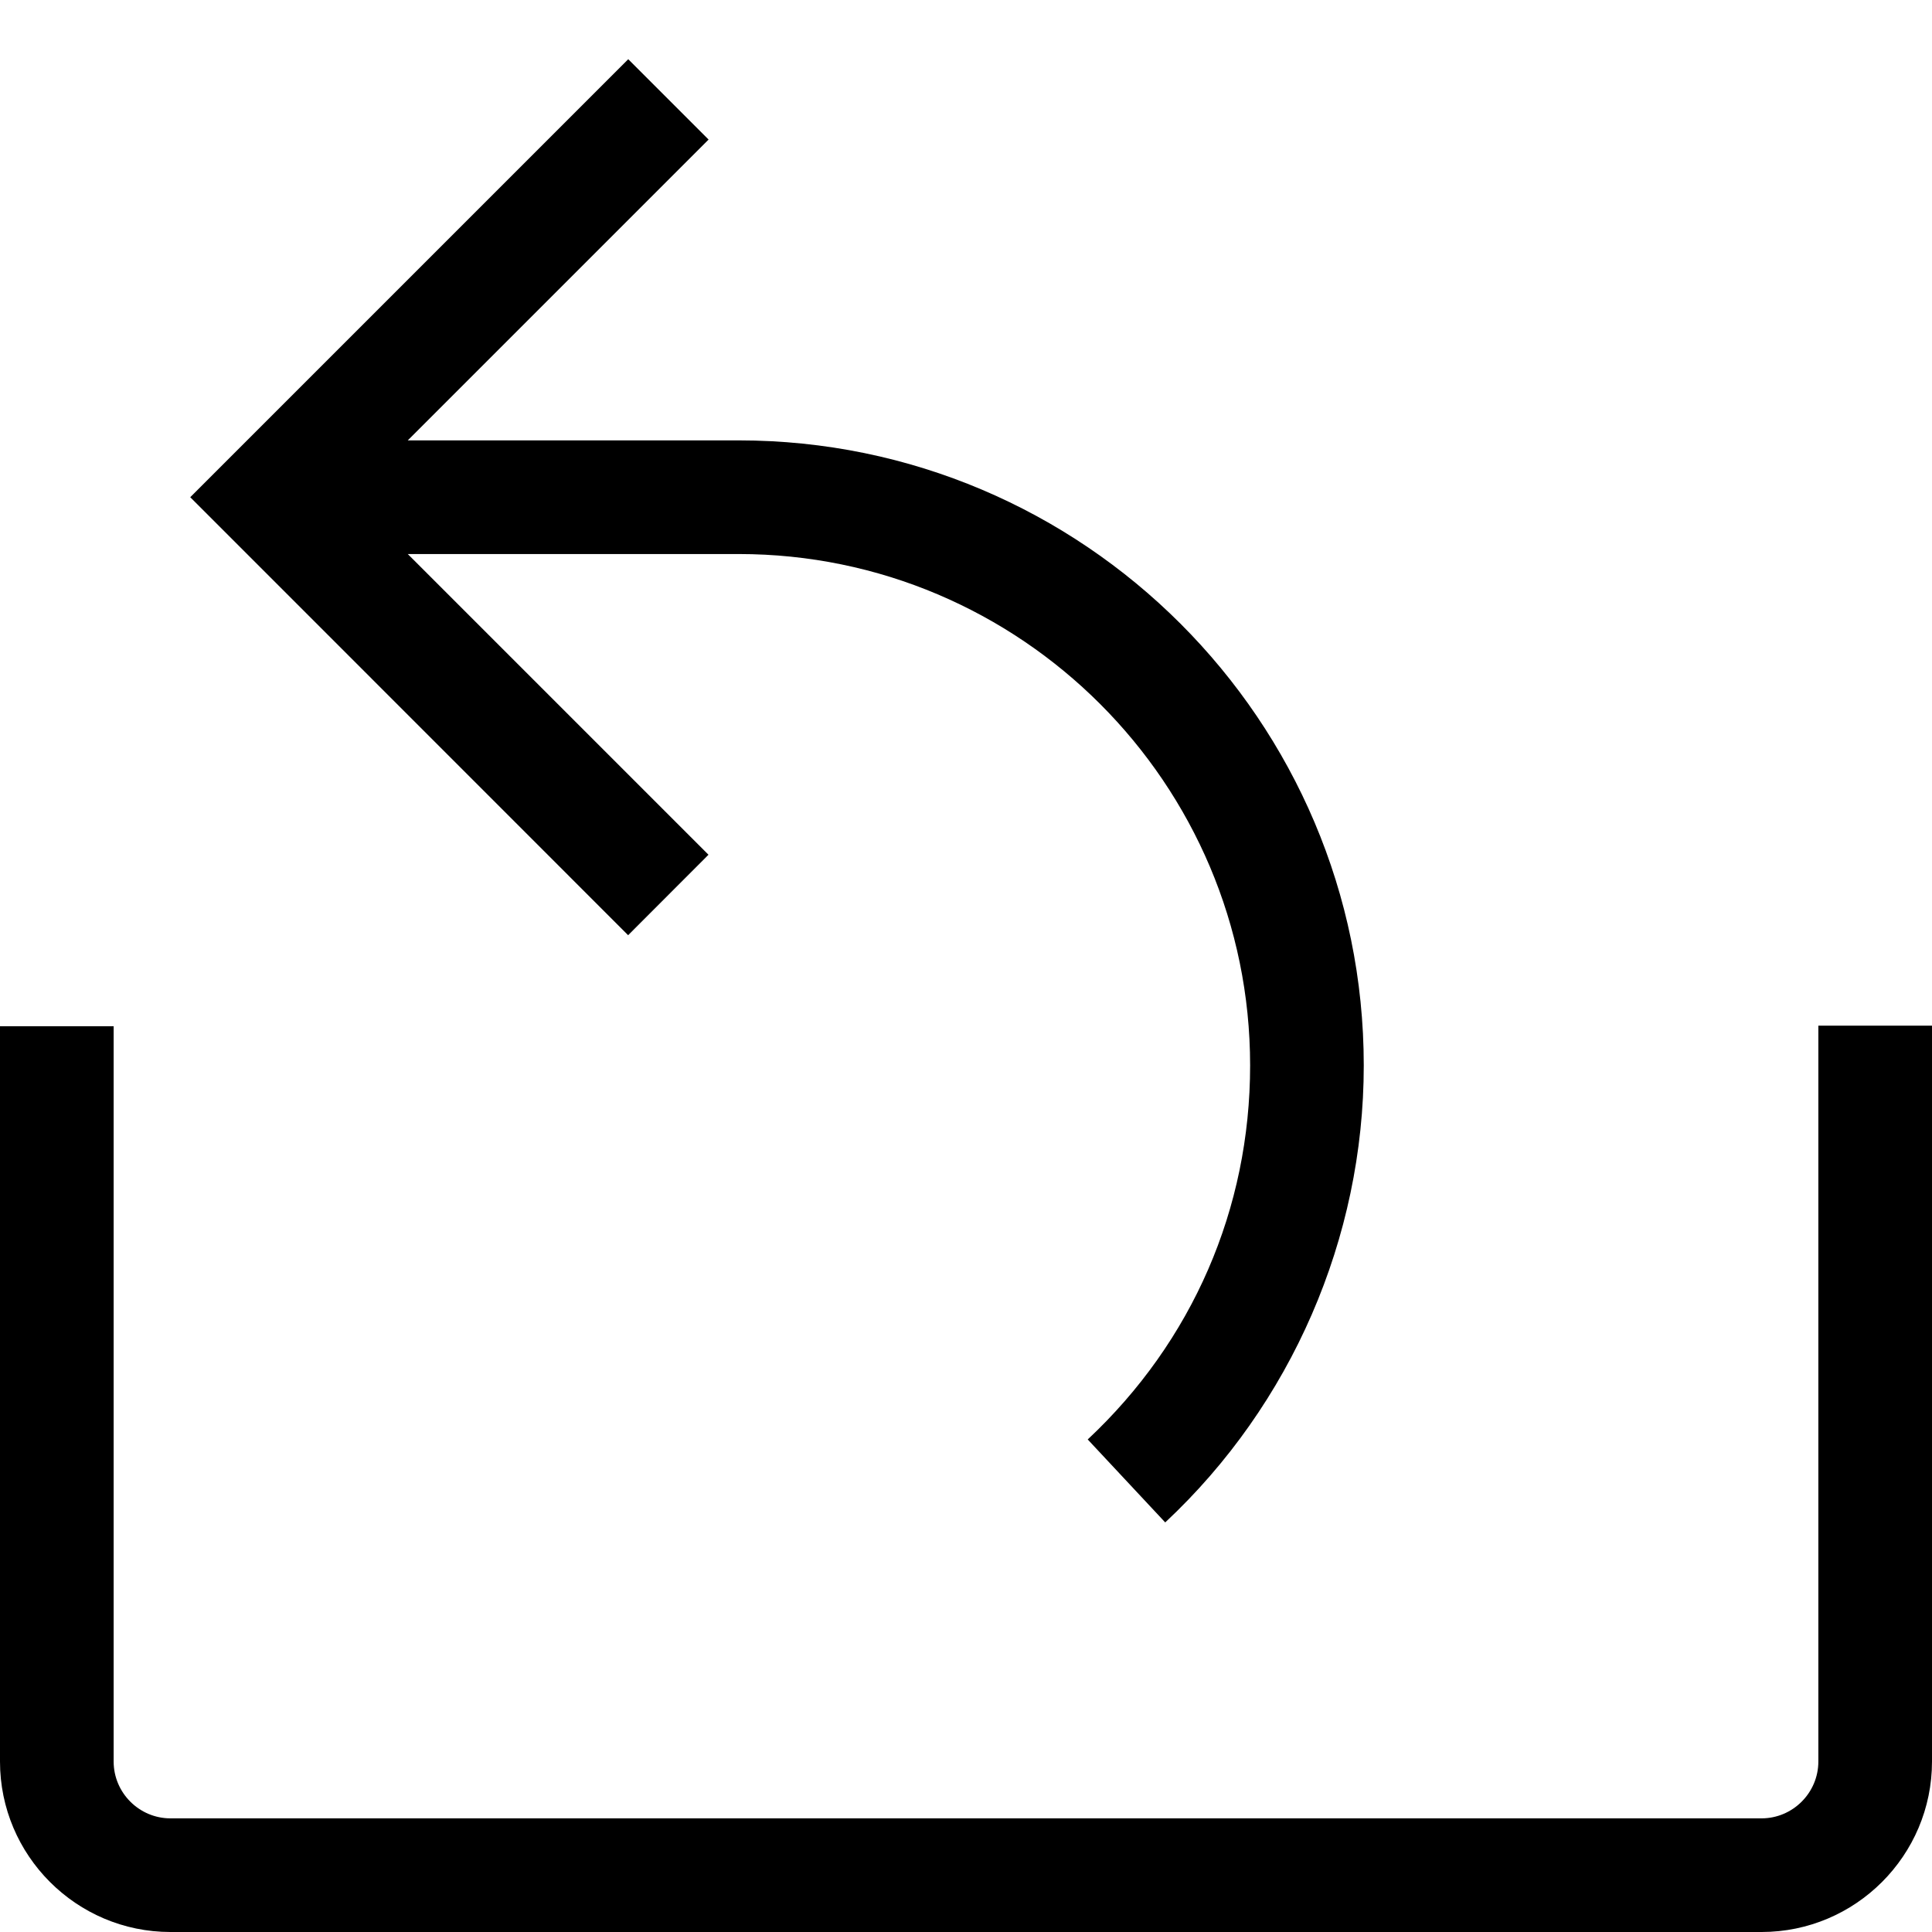
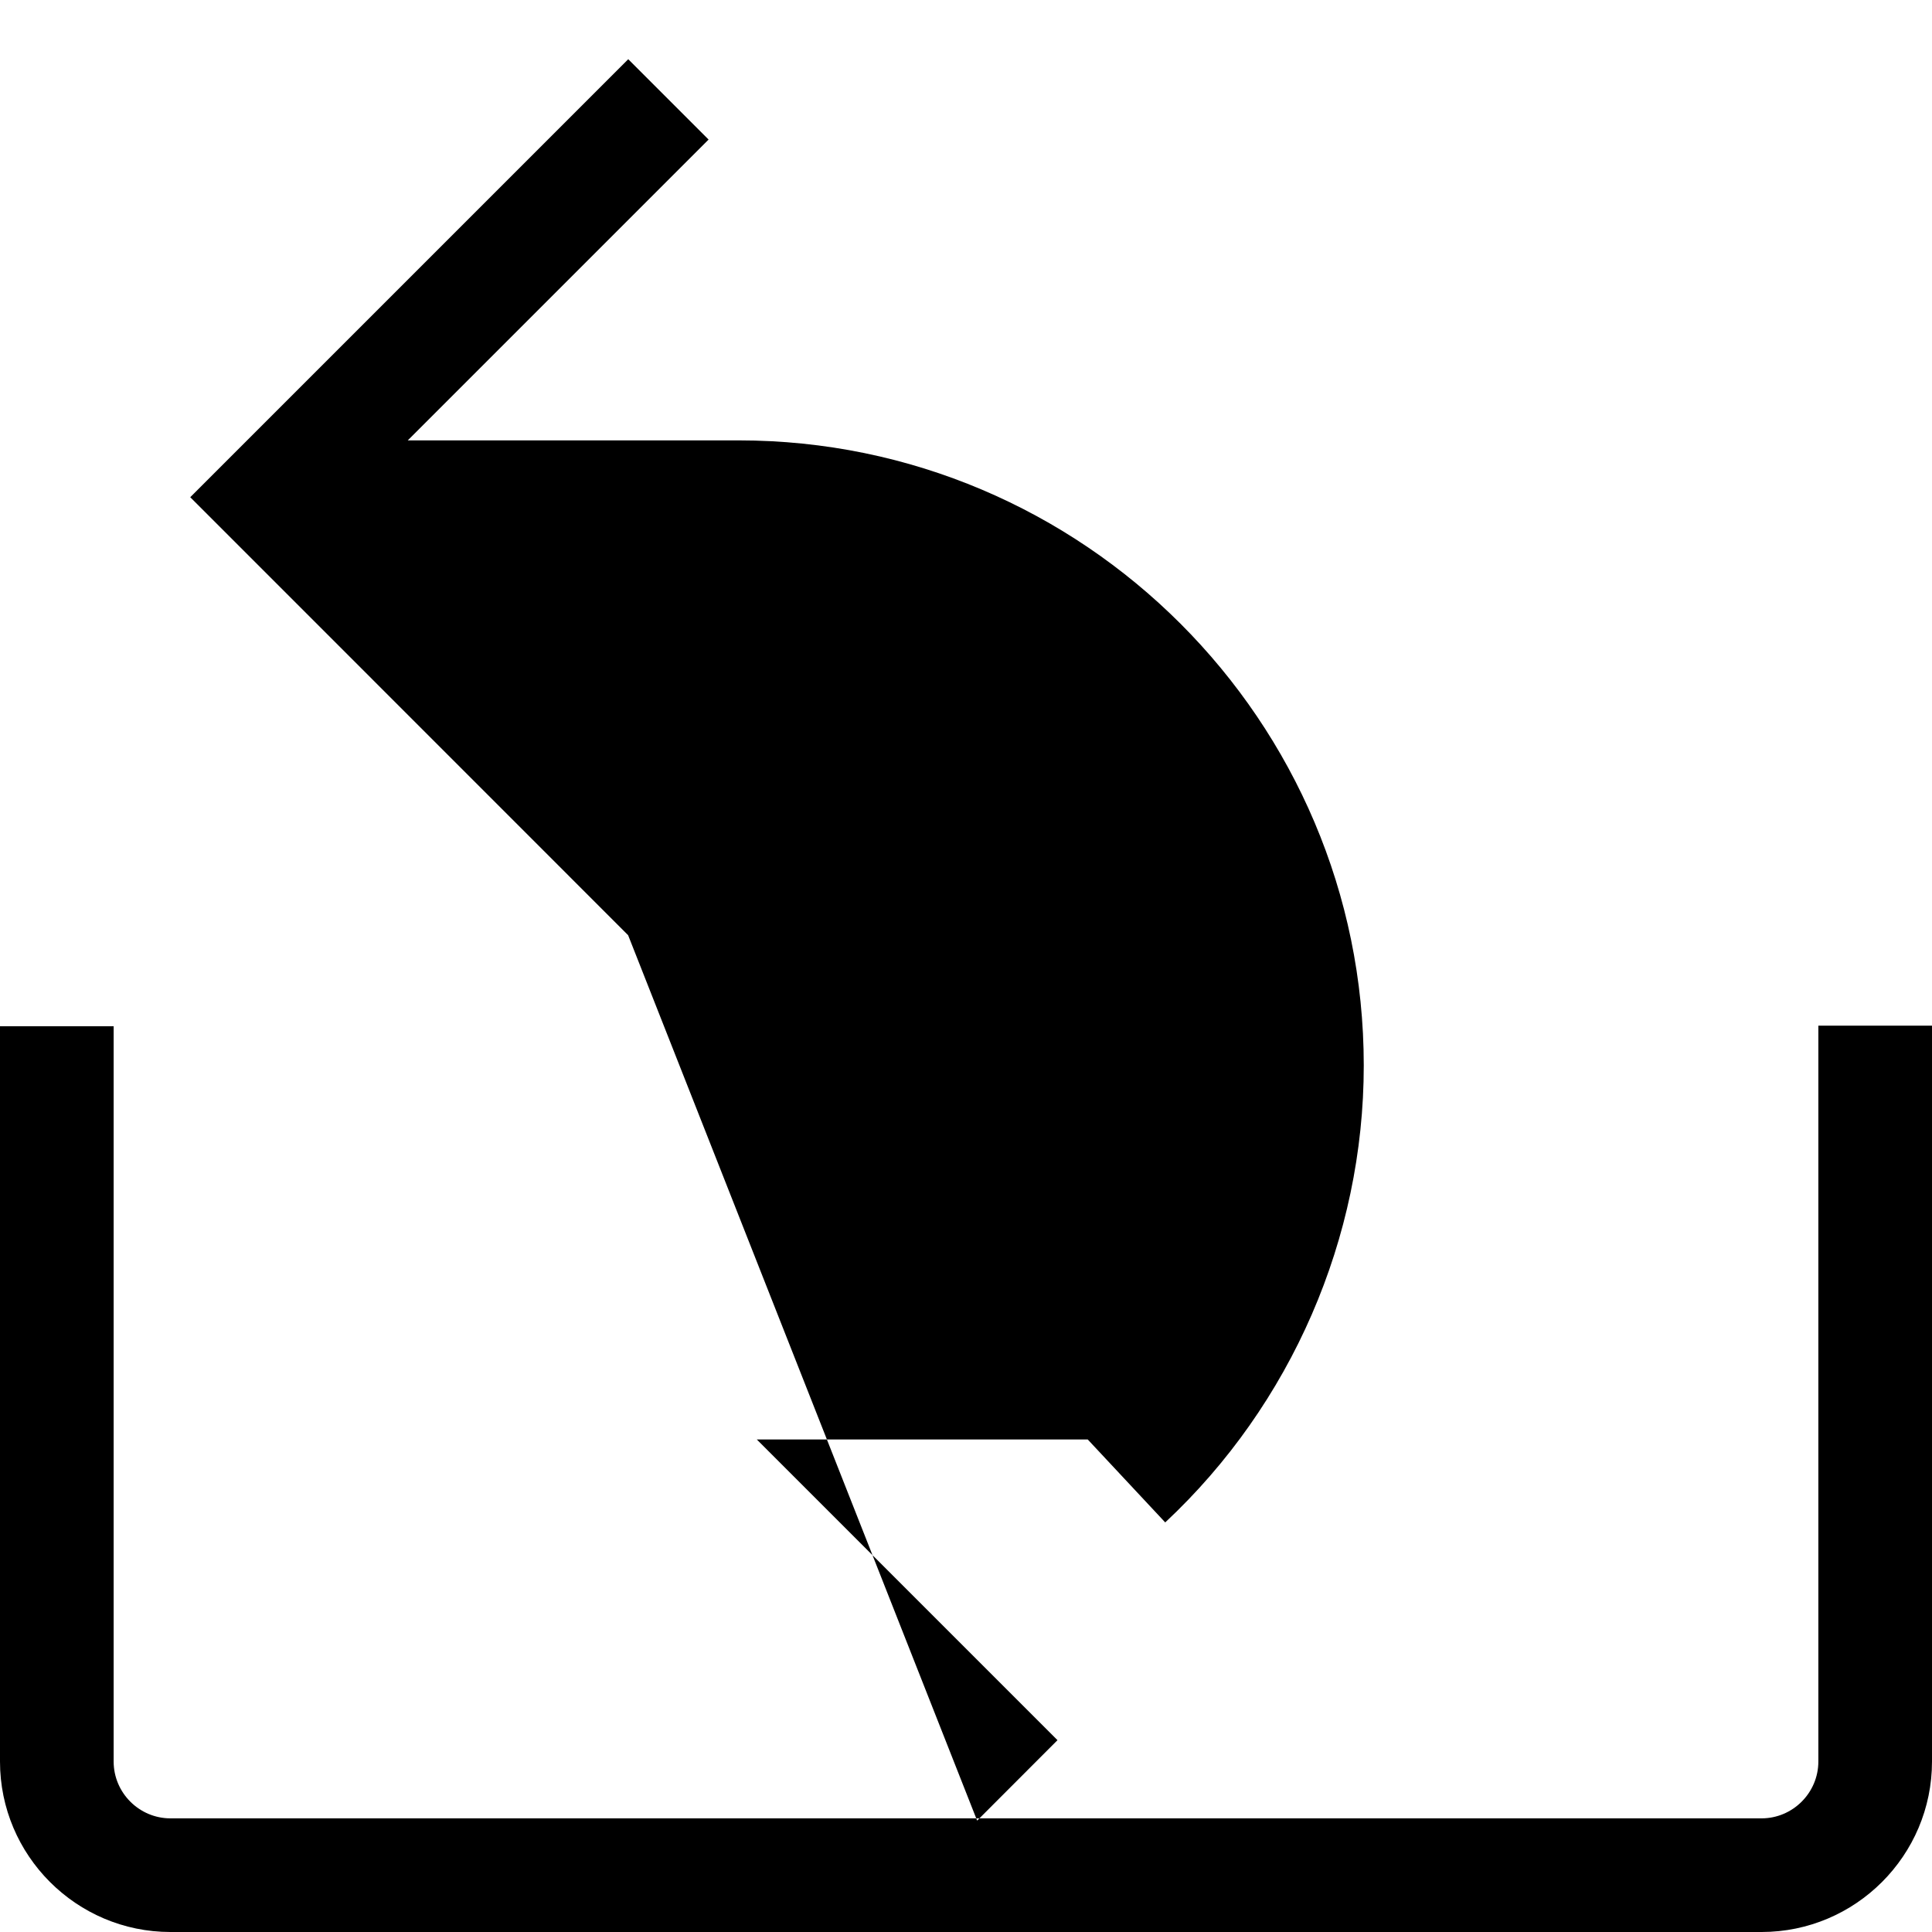
<svg xmlns="http://www.w3.org/2000/svg" version="1.1" width="17" height="17" viewBox="0 0 17 17">
  <g>
</g>
-   <path d="M5.527 8.229l-3.853-3.854 3.854-3.854 0.707 0.707-2.647 2.647h2.912c3.032 0 5.5 2.467 5.5 5.5 0 1.519-0.637 2.983-1.747 4.021l-0.682-0.73c0.921-0.862 1.429-2.030 1.429-3.291 0-2.481-2.019-4.5-4.5-4.5h-2.912l2.646 2.646-0.707 0.708zM16 9.025v6.475c0 0.275-0.225 0.5-0.5 0.5h-14c-0.275 0-0.5-0.225-0.5-0.5v-6.47h-1v6.47c0 0.827 0.673 1.5 1.5 1.5h14c0.827 0 1.5-0.673 1.5-1.5v-6.475h-1z" fill="#000000" />
+   <path d="M5.527 8.229l-3.853-3.854 3.854-3.854 0.707 0.707-2.647 2.647h2.912c3.032 0 5.5 2.467 5.5 5.5 0 1.519-0.637 2.983-1.747 4.021l-0.682-0.73h-2.912l2.646 2.646-0.707 0.708zM16 9.025v6.475c0 0.275-0.225 0.5-0.5 0.5h-14c-0.275 0-0.5-0.225-0.5-0.5v-6.47h-1v6.47c0 0.827 0.673 1.5 1.5 1.5h14c0.827 0 1.5-0.673 1.5-1.5v-6.475h-1z" fill="#000000" />
</svg>